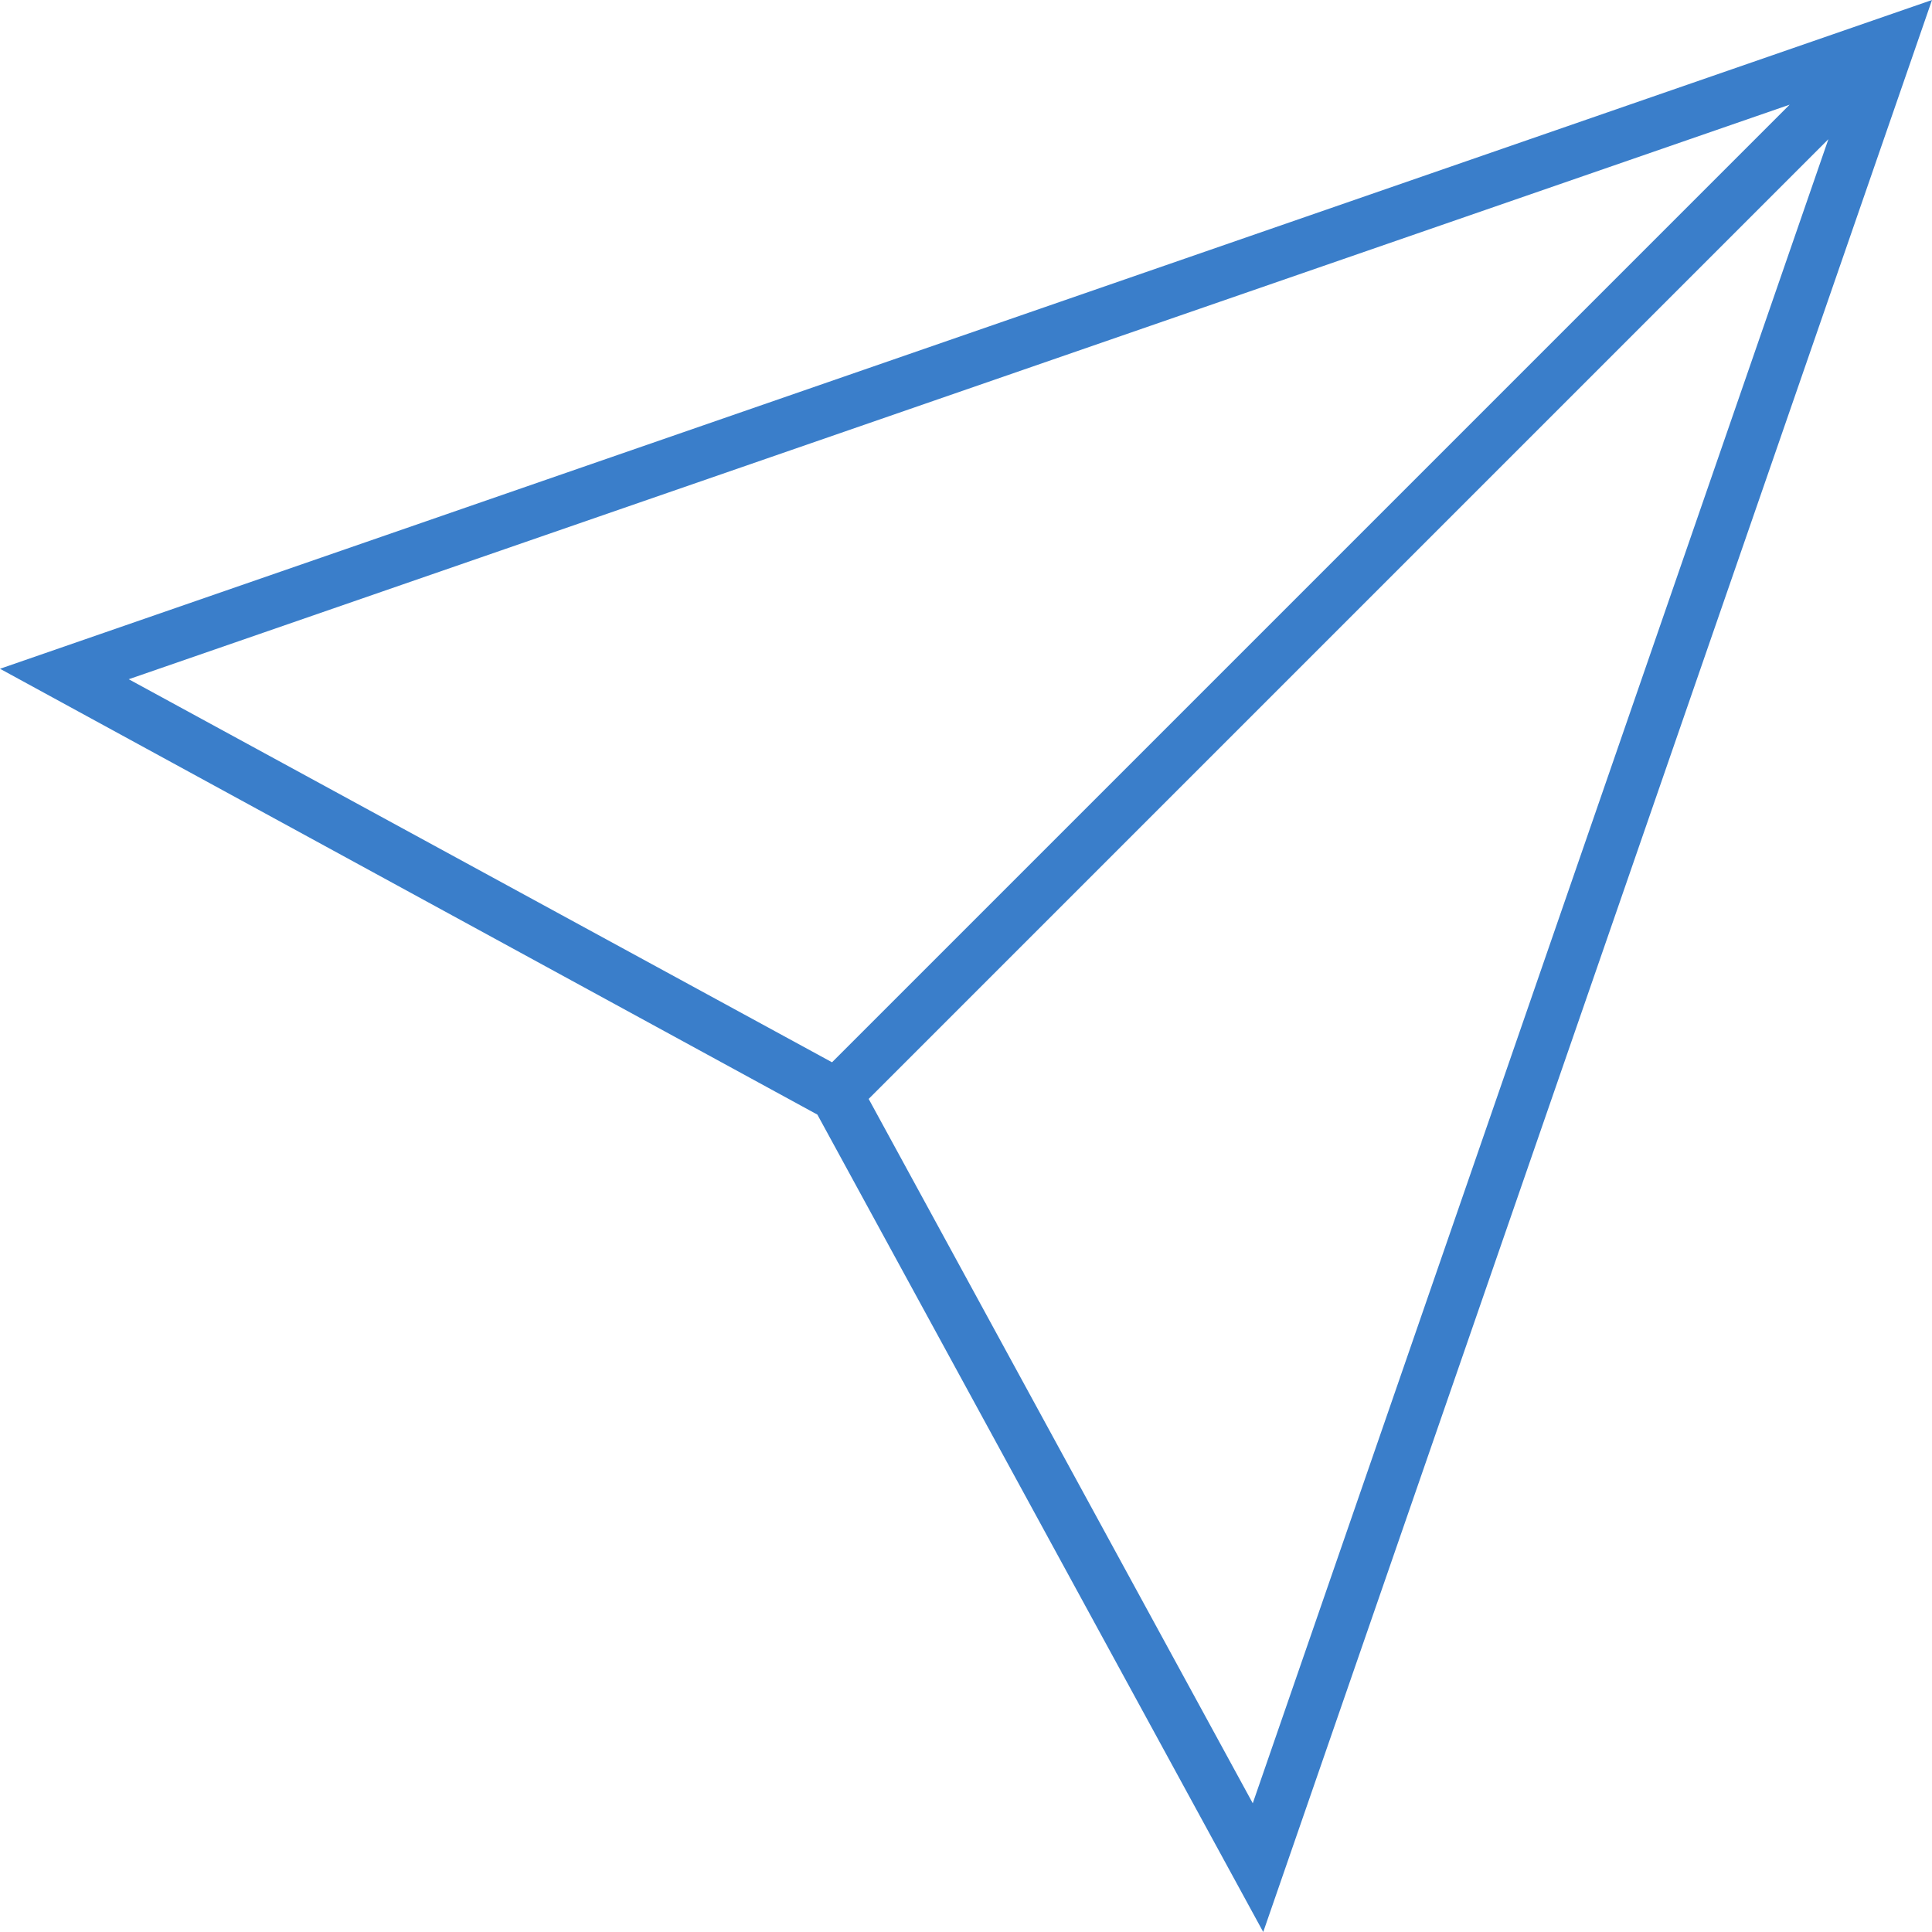
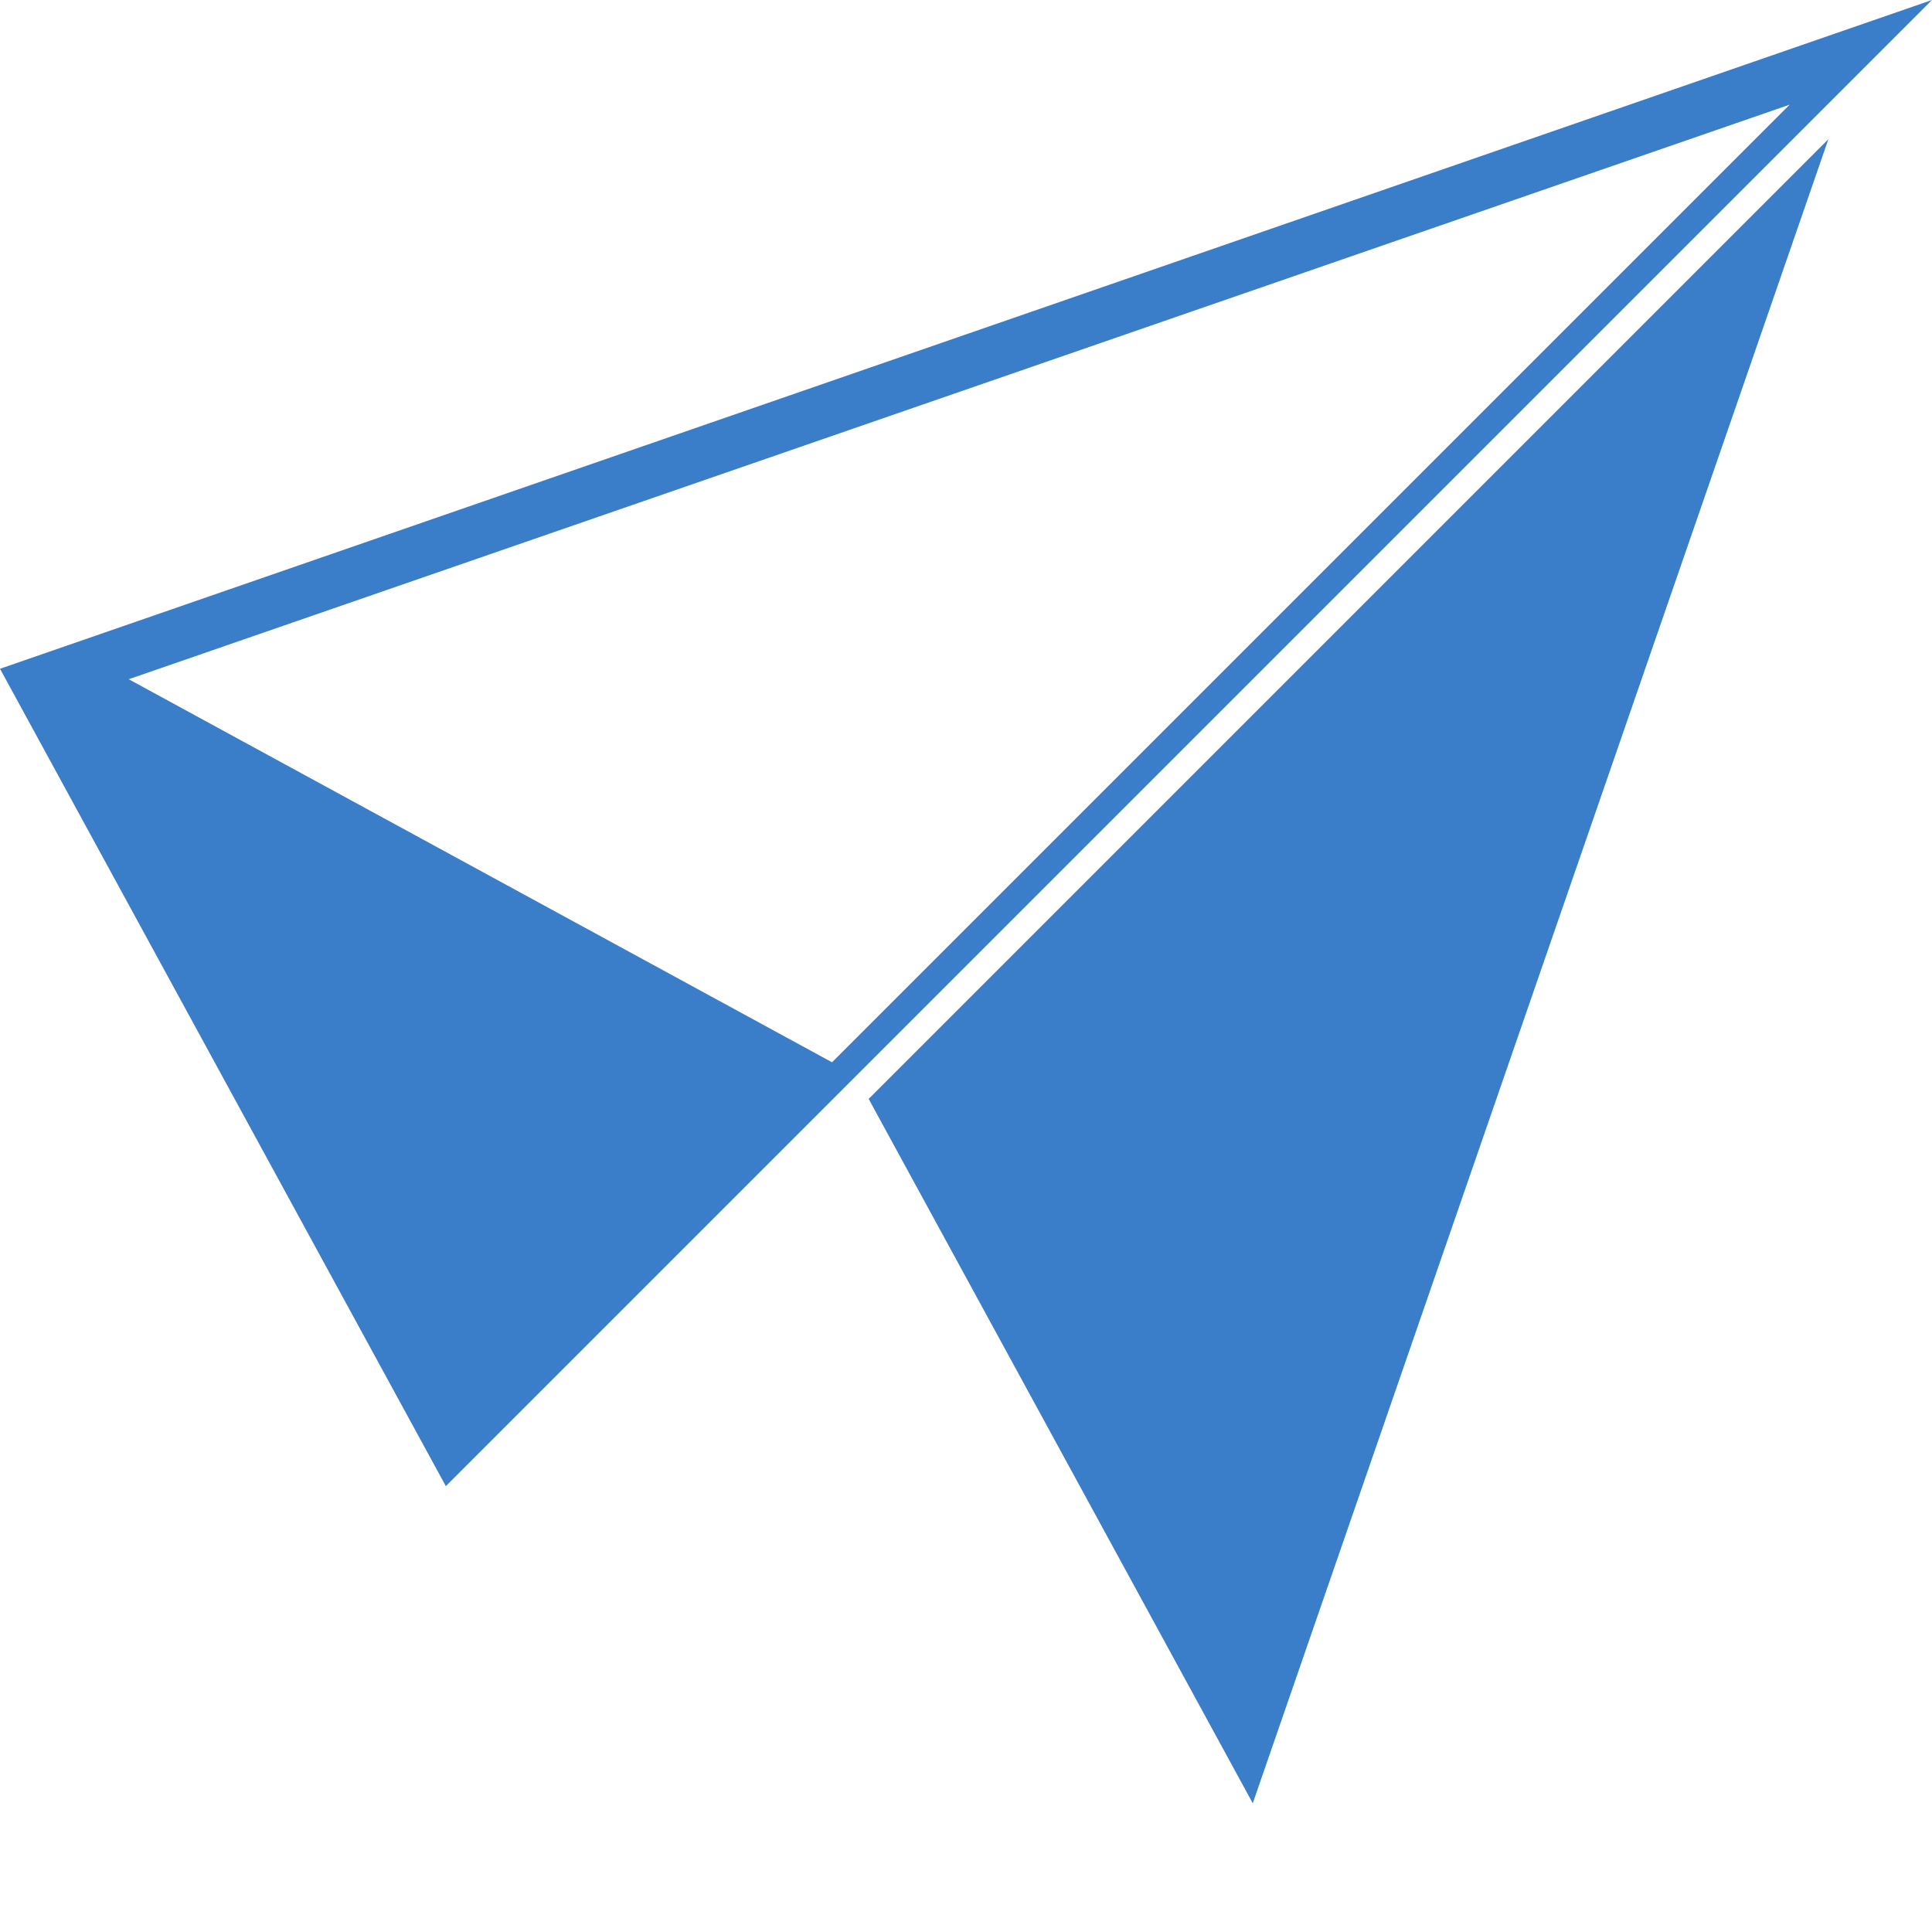
<svg xmlns="http://www.w3.org/2000/svg" id="Layer_1" x="0px" y="0px" viewBox="0 0 184.6 184.6" style="enable-background:new 0 0 184.6 184.6;" xml:space="preserve">
  <style type="text/css">
	.st0{fill:#3A7ECA;}
</style>
-   <path class="st0" d="M0,63.9l78.1,42.6l42.6,78.1L184.6,0L0,63.9z M12.3,64.9L171,10l-91.5,91.5L12.3,64.9z M119.7,172.3L83,105  l91.7-91.7L119.7,172.3z" />
+   <path class="st0" d="M0,63.9l42.6,78.1L184.6,0L0,63.9z M12.3,64.9L171,10l-91.5,91.5L12.3,64.9z M119.7,172.3L83,105  l91.7-91.7L119.7,172.3z" />
</svg>